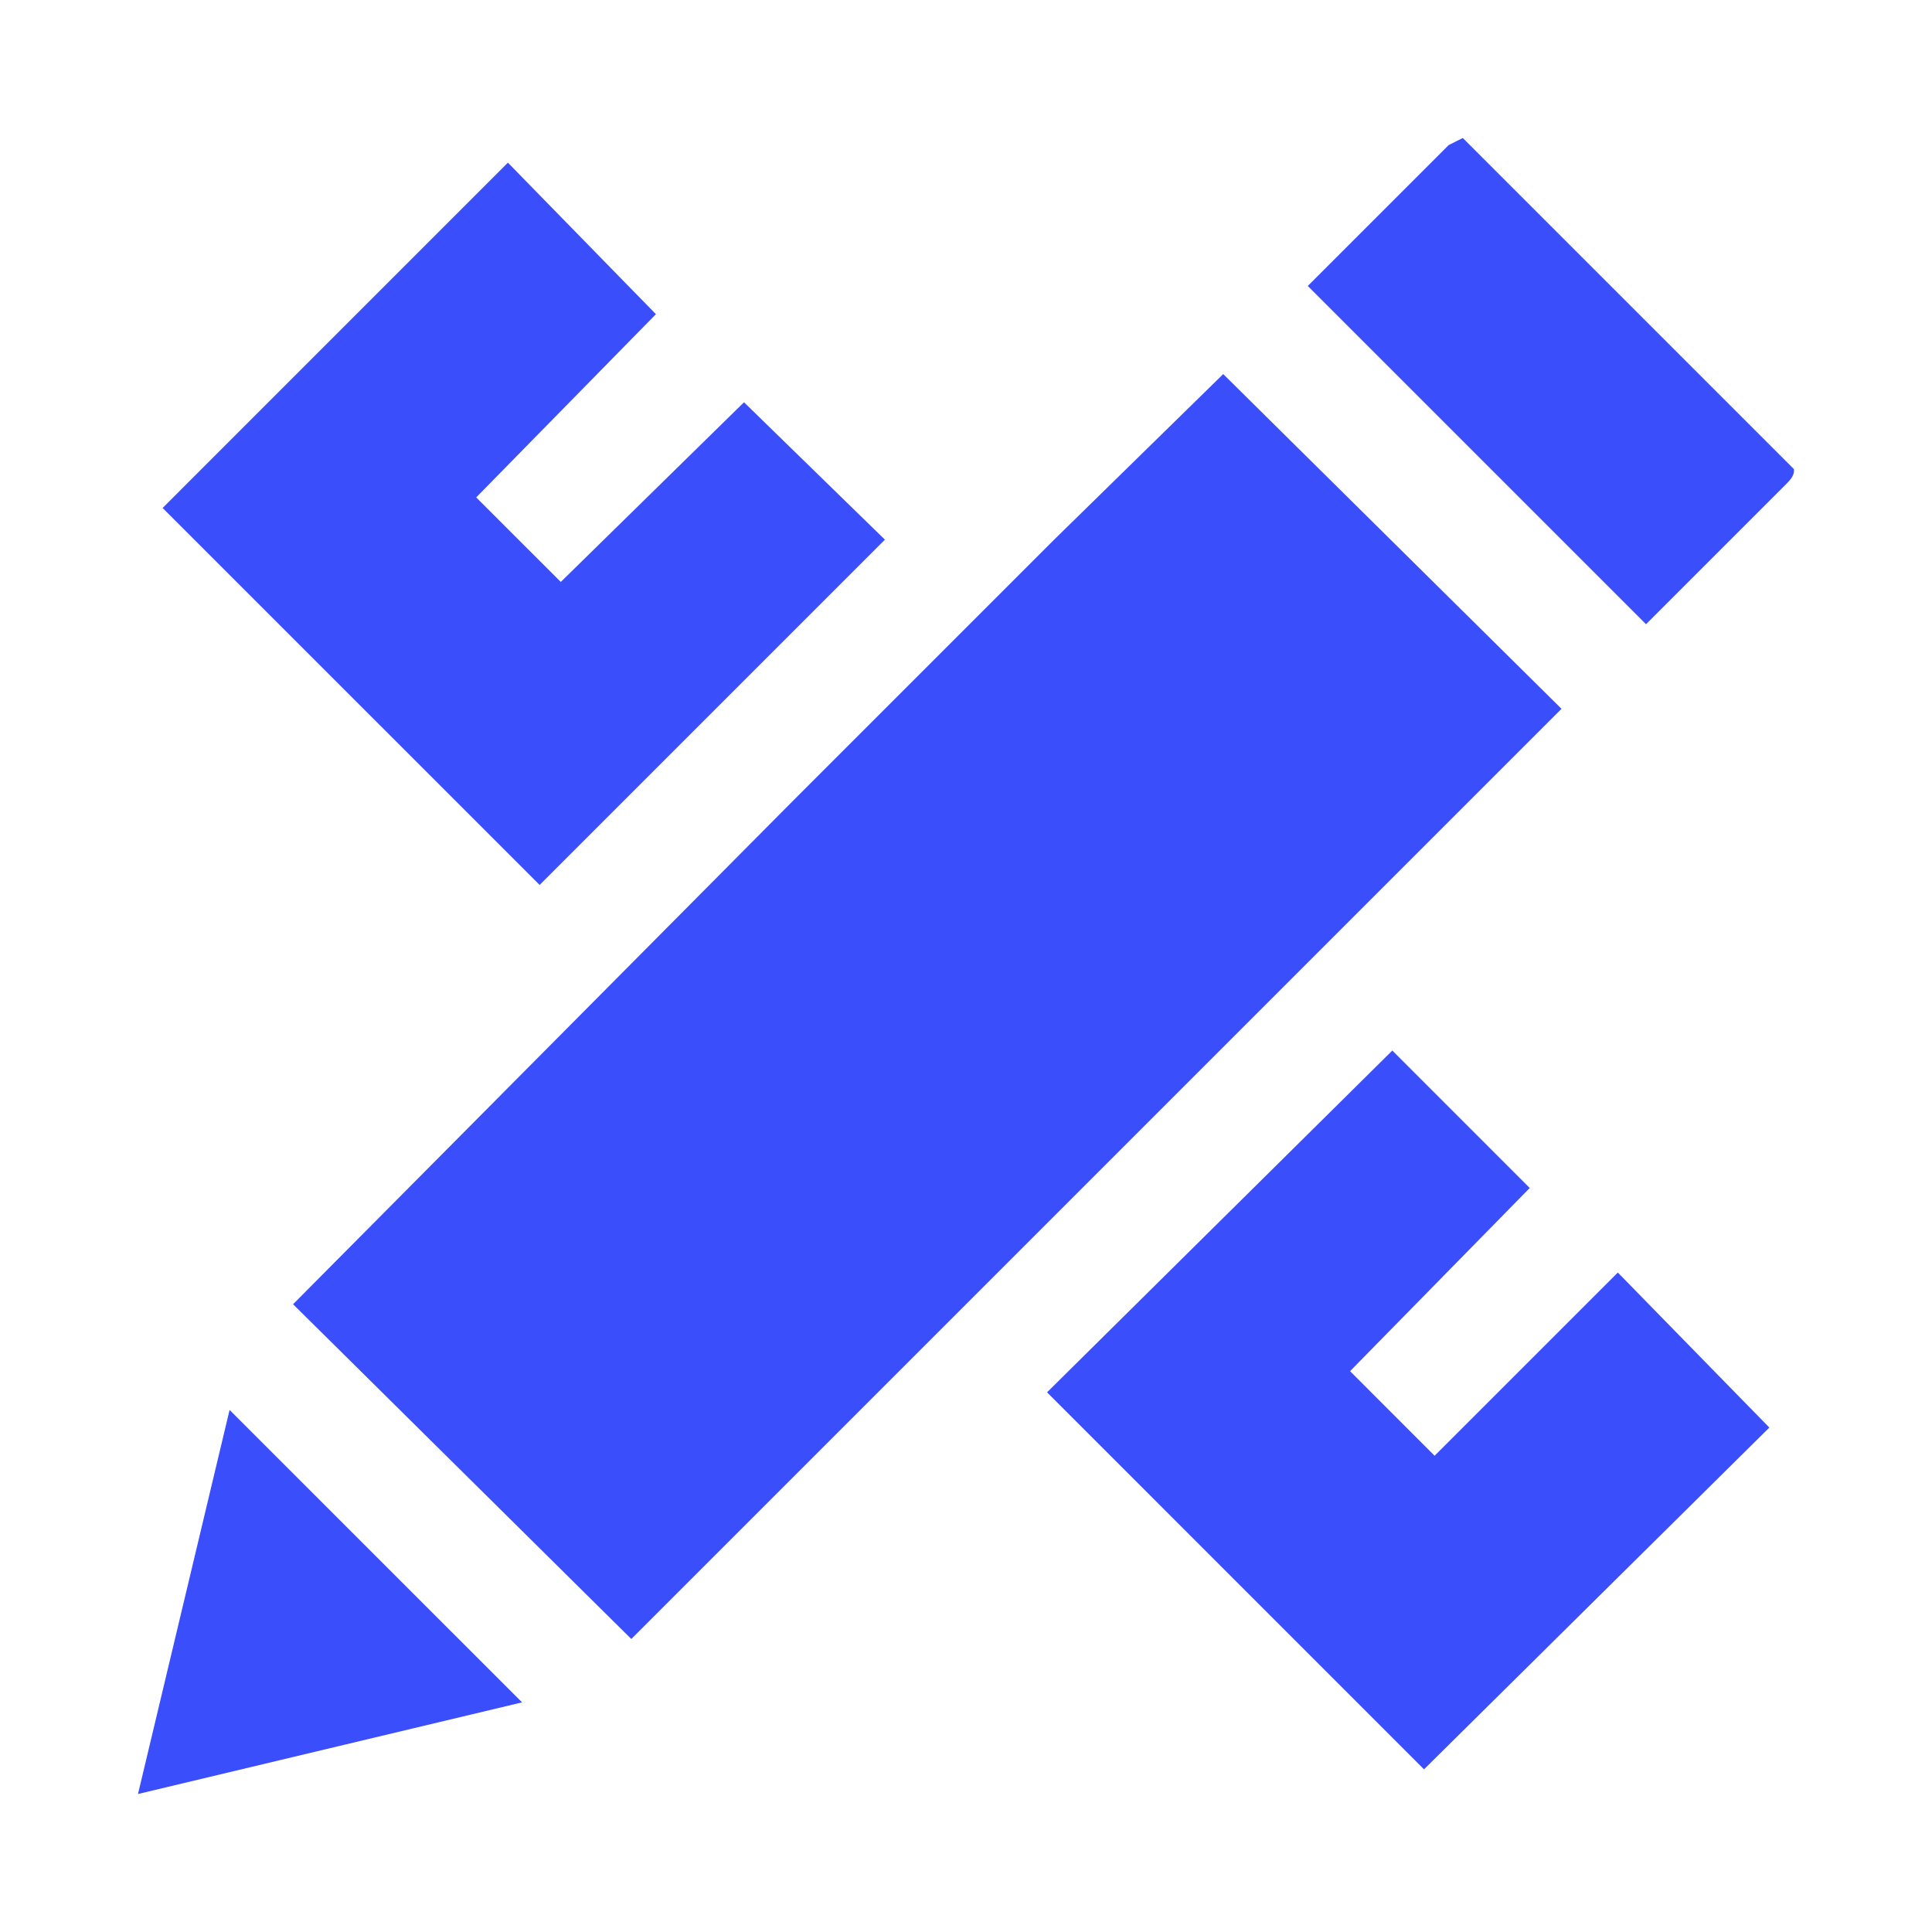
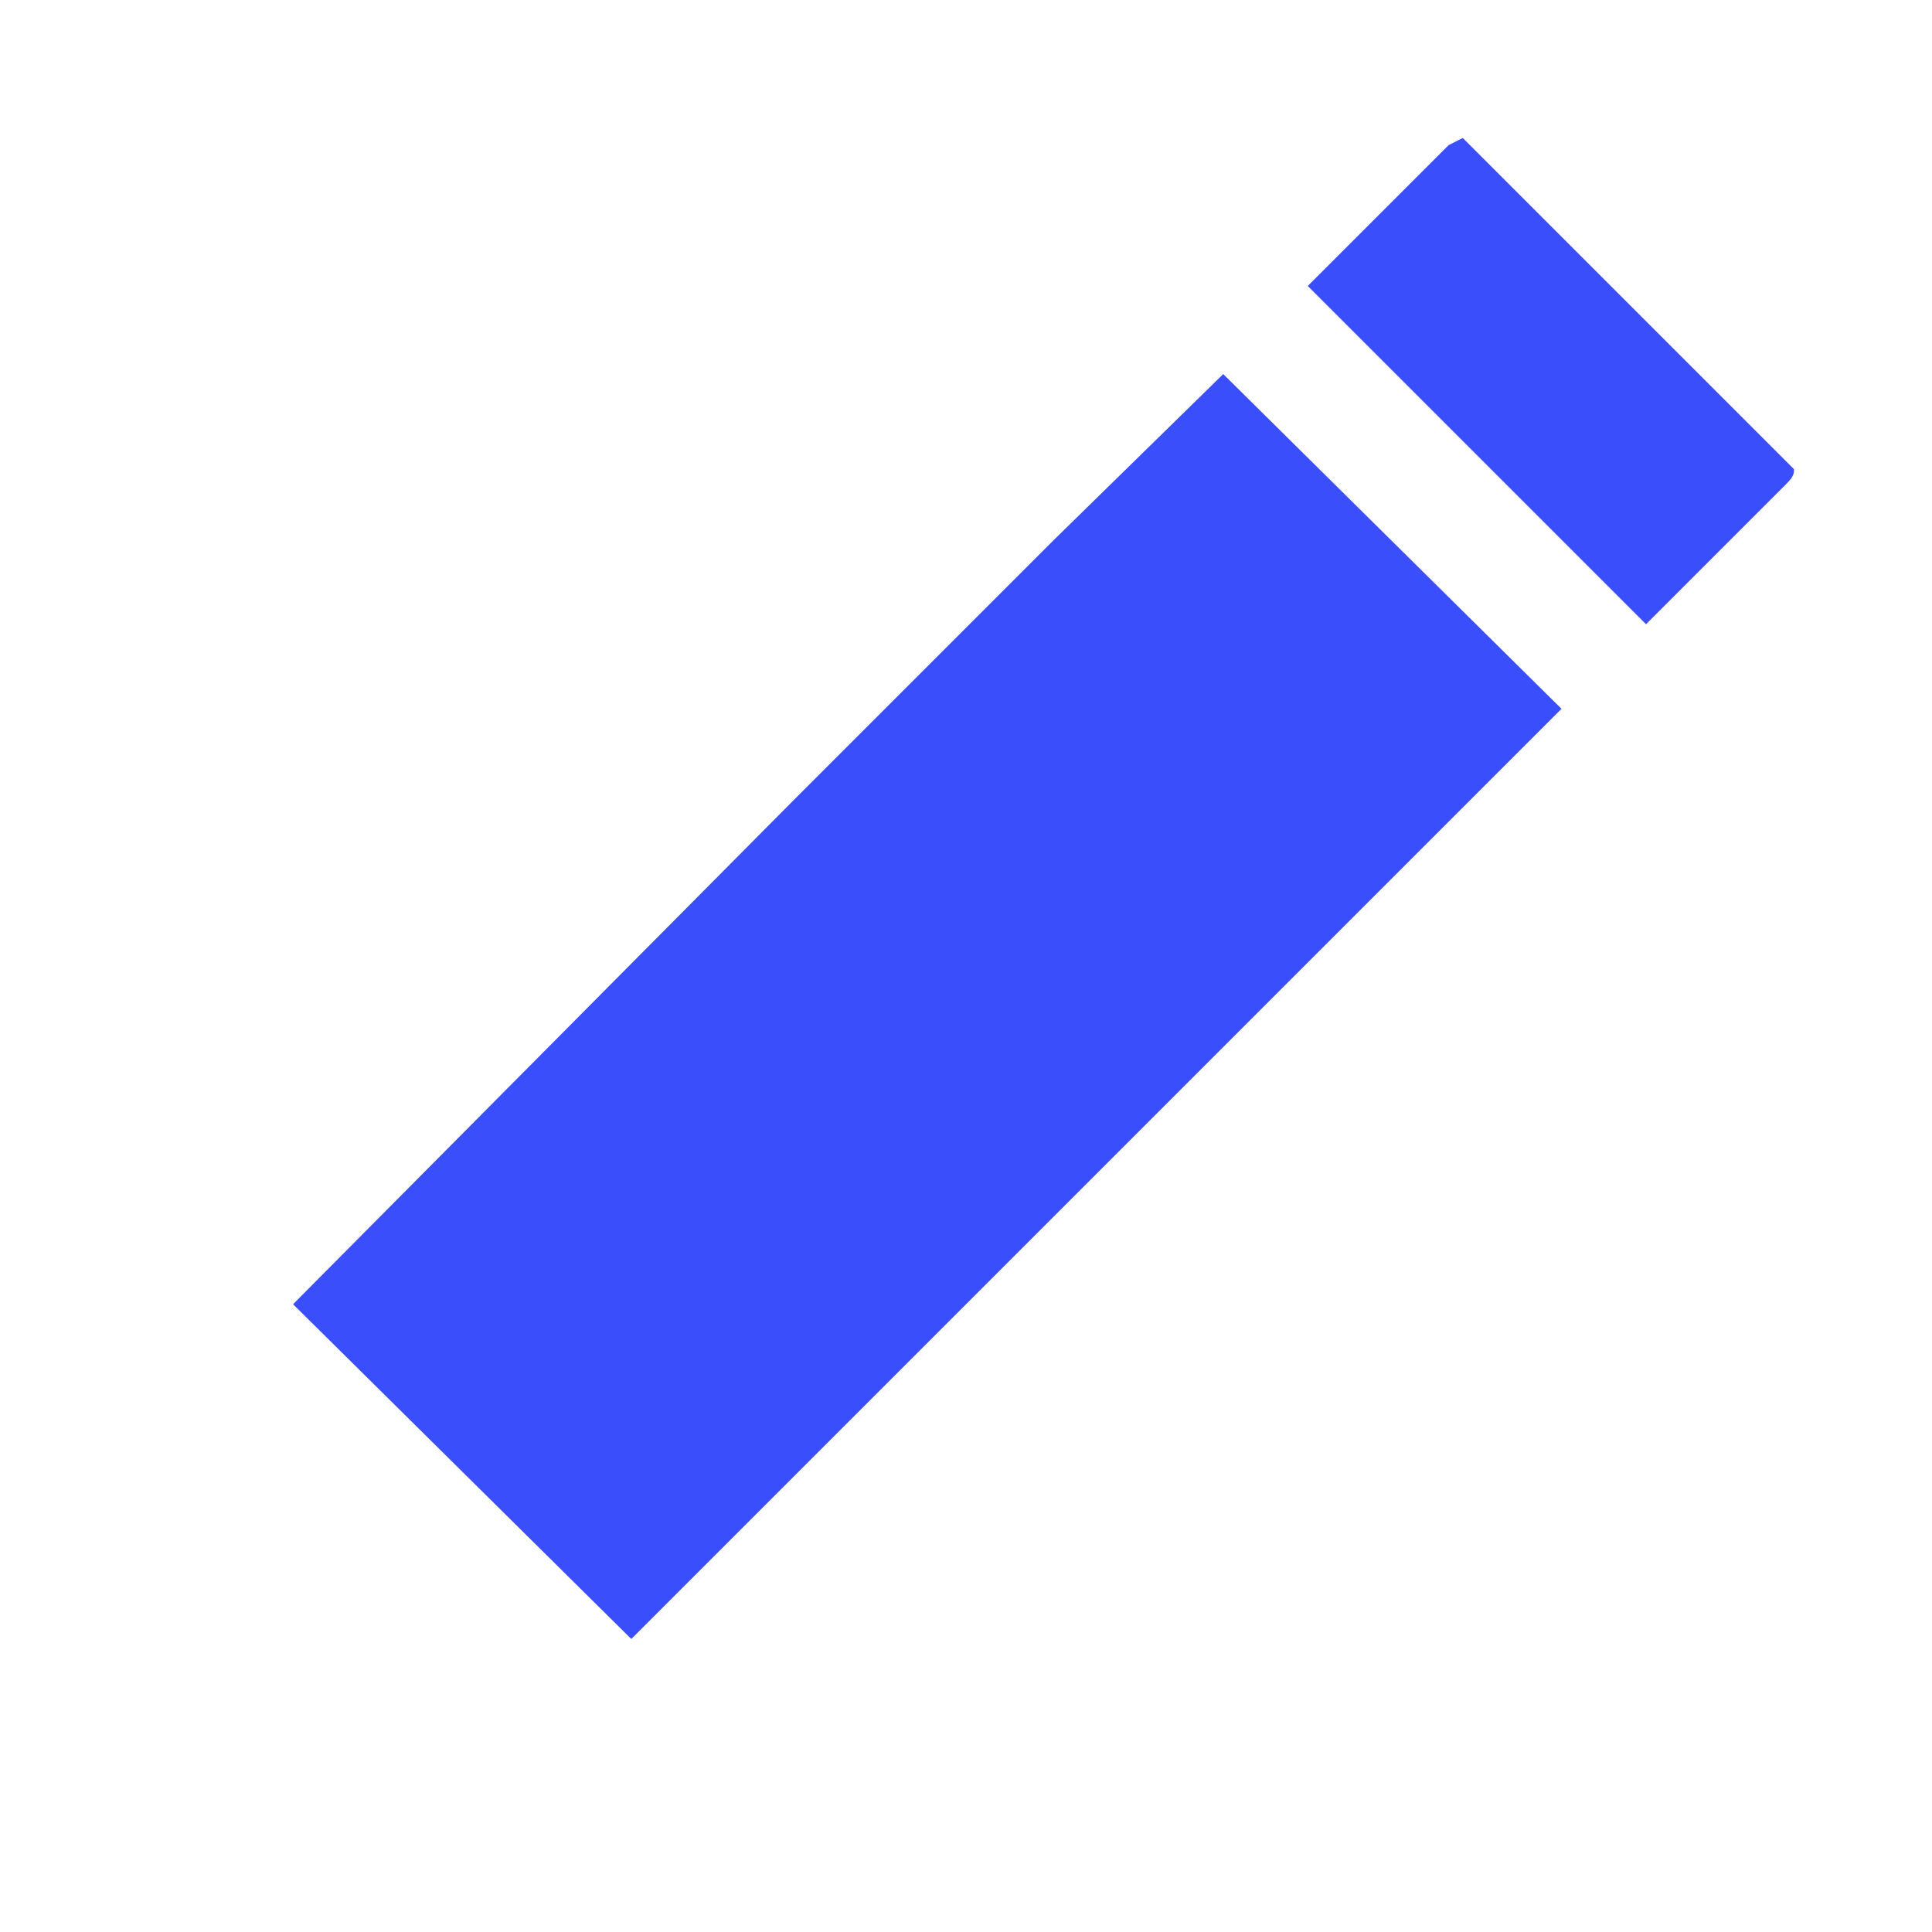
<svg xmlns="http://www.w3.org/2000/svg" width="42" height="42" viewBox="0 0 42 42" fill="none">
  <g id="3788531_design_drafting_engineering_graphic_measure_icon 1">
    <g id="Group">
-       <path id="Vector" d="M4.991 30.651L3 39L11.349 37.008L4.991 30.651Z" fill="#3B4EFB" />
-       <path id="Vector_2" d="M16.939 14.03L19.237 11.732L16.174 8.745L12.191 12.651L10.352 10.813L14.259 6.83L11.041 3.536L3.535 11.043L11.731 19.238L16.939 14.03Z" fill="#3B4EFB" />
      <path id="Vector_3" d="M26.592 8.132L22.916 11.732L17.248 17.4L6.371 28.353L13.724 35.63L19.086 30.268L30.269 19.085L33.946 15.409L26.592 8.132Z" fill="#3B4EFB" />
-       <path id="Vector_4" d="M38.464 31.034L35.17 27.664L31.187 31.647L29.349 29.808L33.255 25.826L30.268 22.838L22.762 30.268L30.957 38.464L38.464 31.034Z" fill="#3B4EFB" />
      <path id="Vector_5" d="M35.783 13.57L38.847 10.506C39 10.353 39 10.277 39 10.2L31.8 3C31.8 3 31.647 3.077 31.494 3.153L28.43 6.217L35.783 13.57Z" fill="#3B4EFB" />
    </g>
  </g>
</svg>